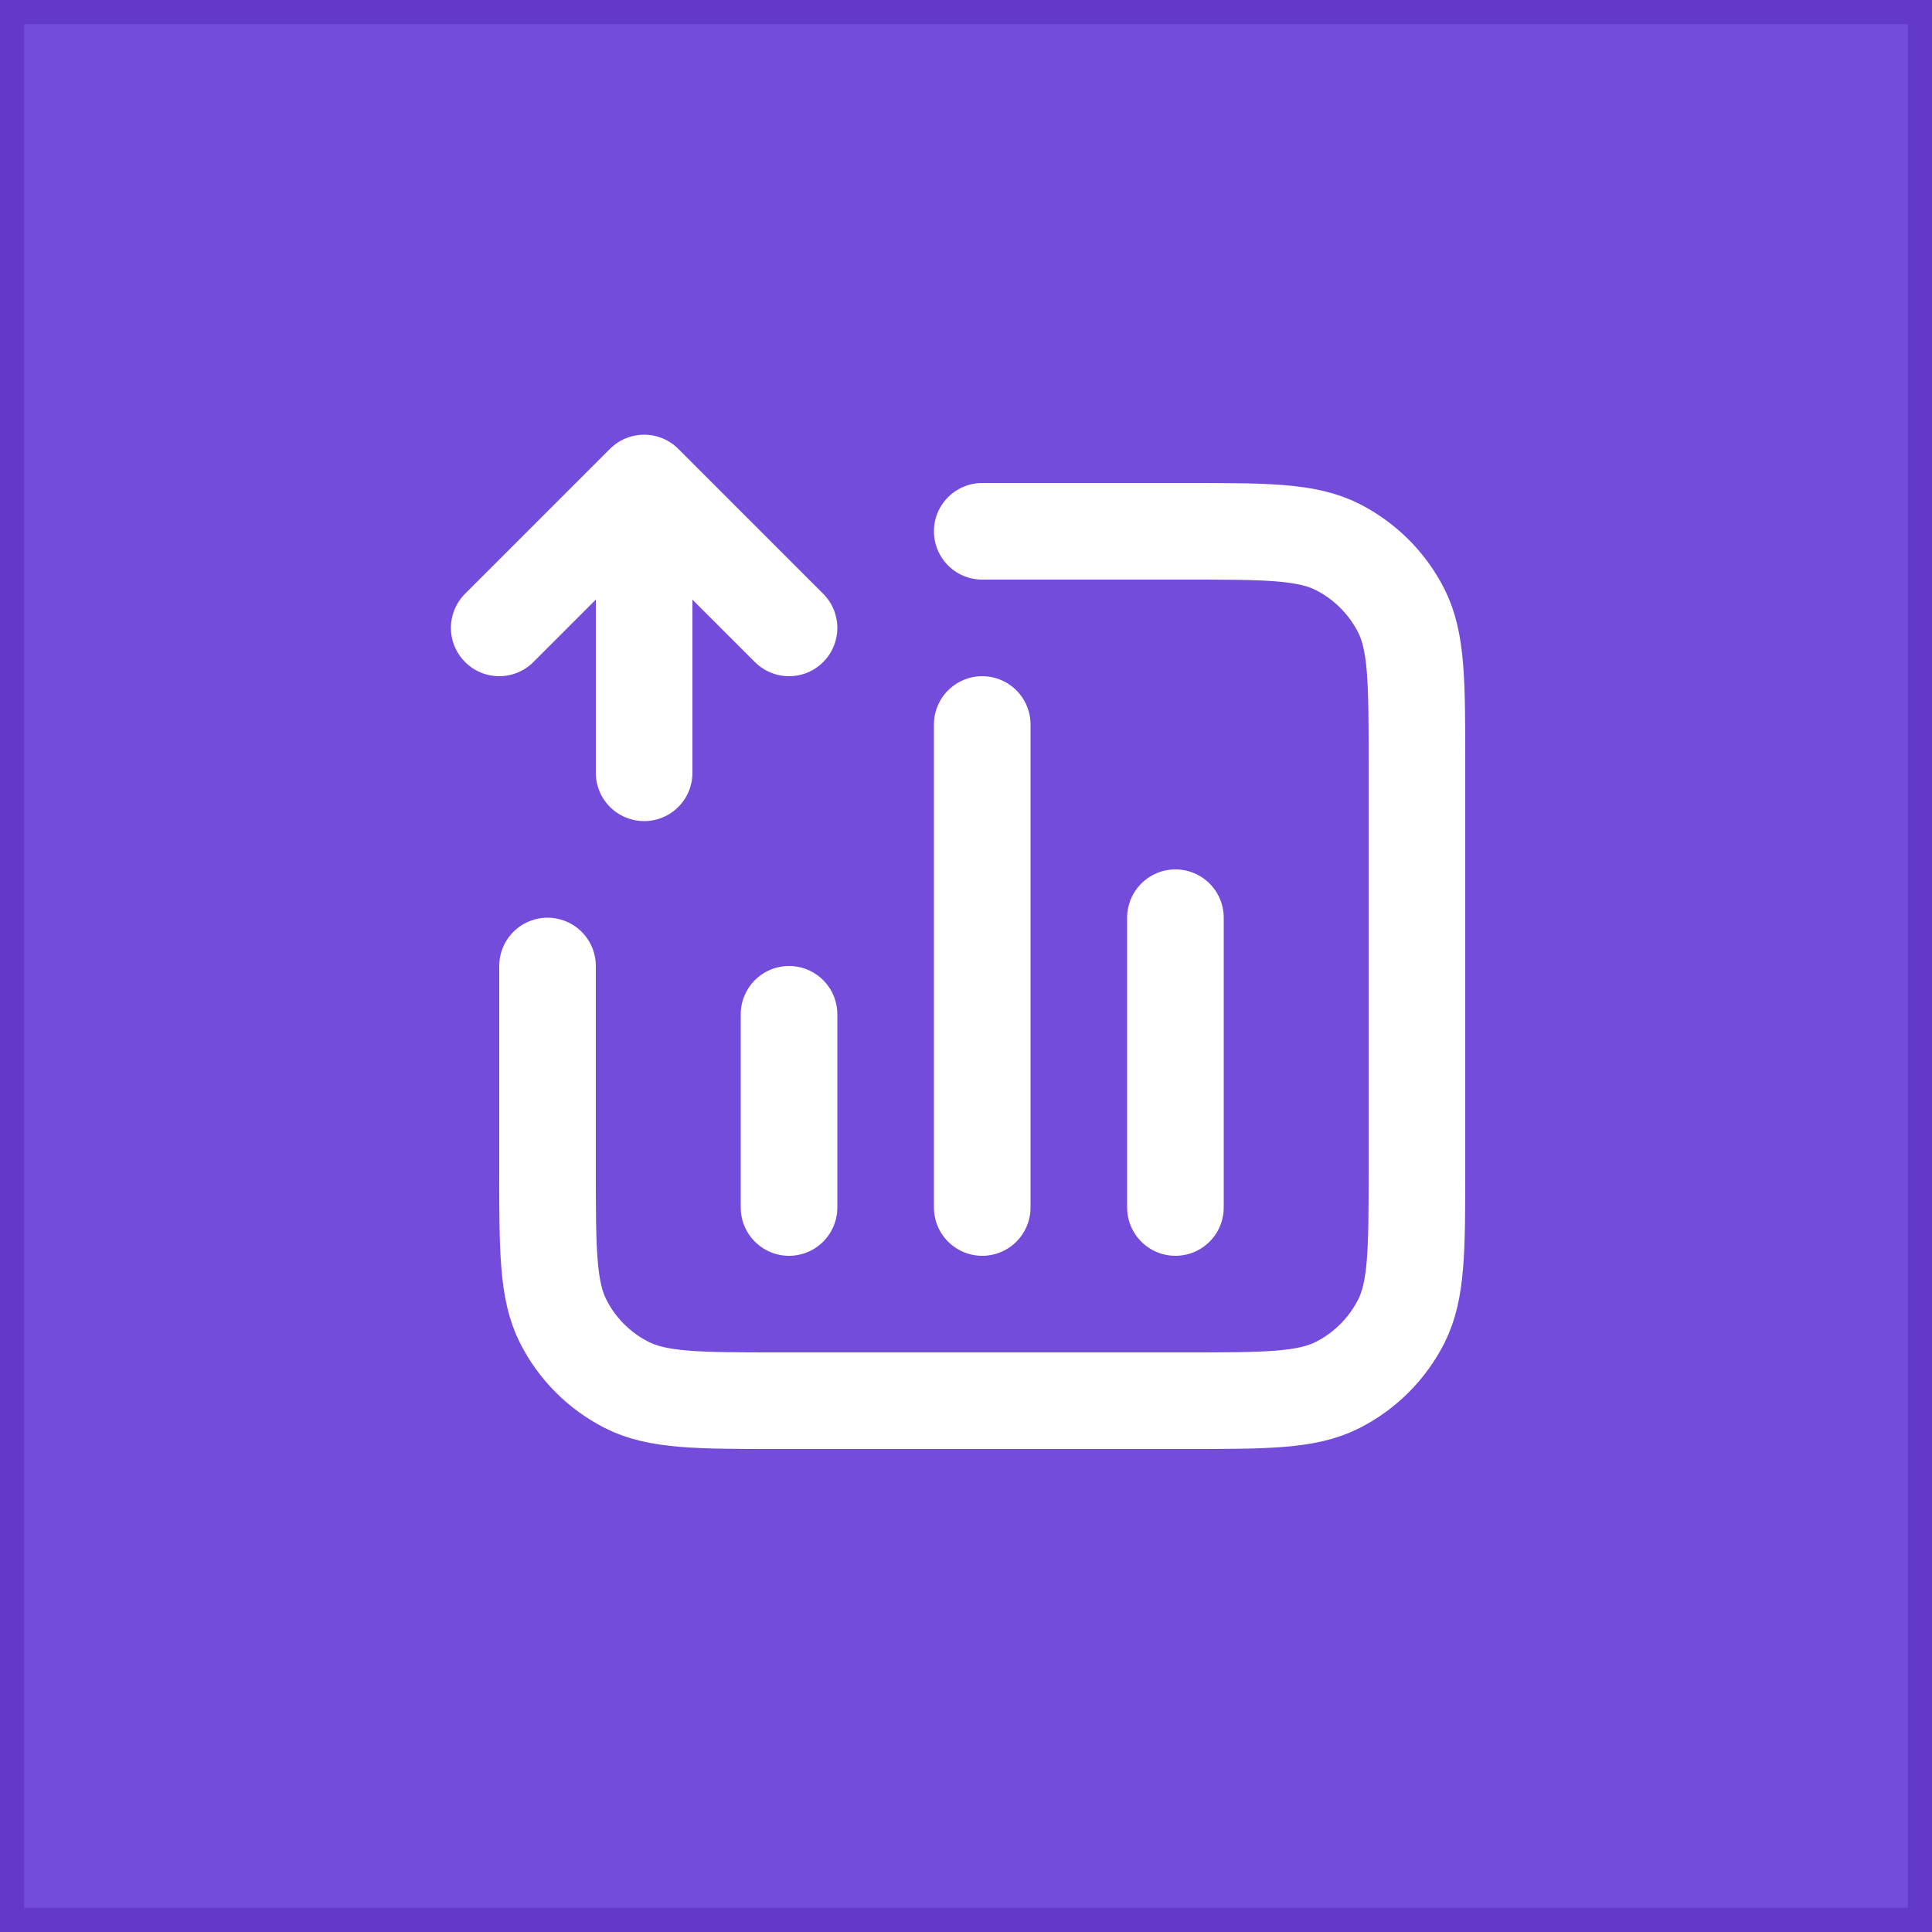
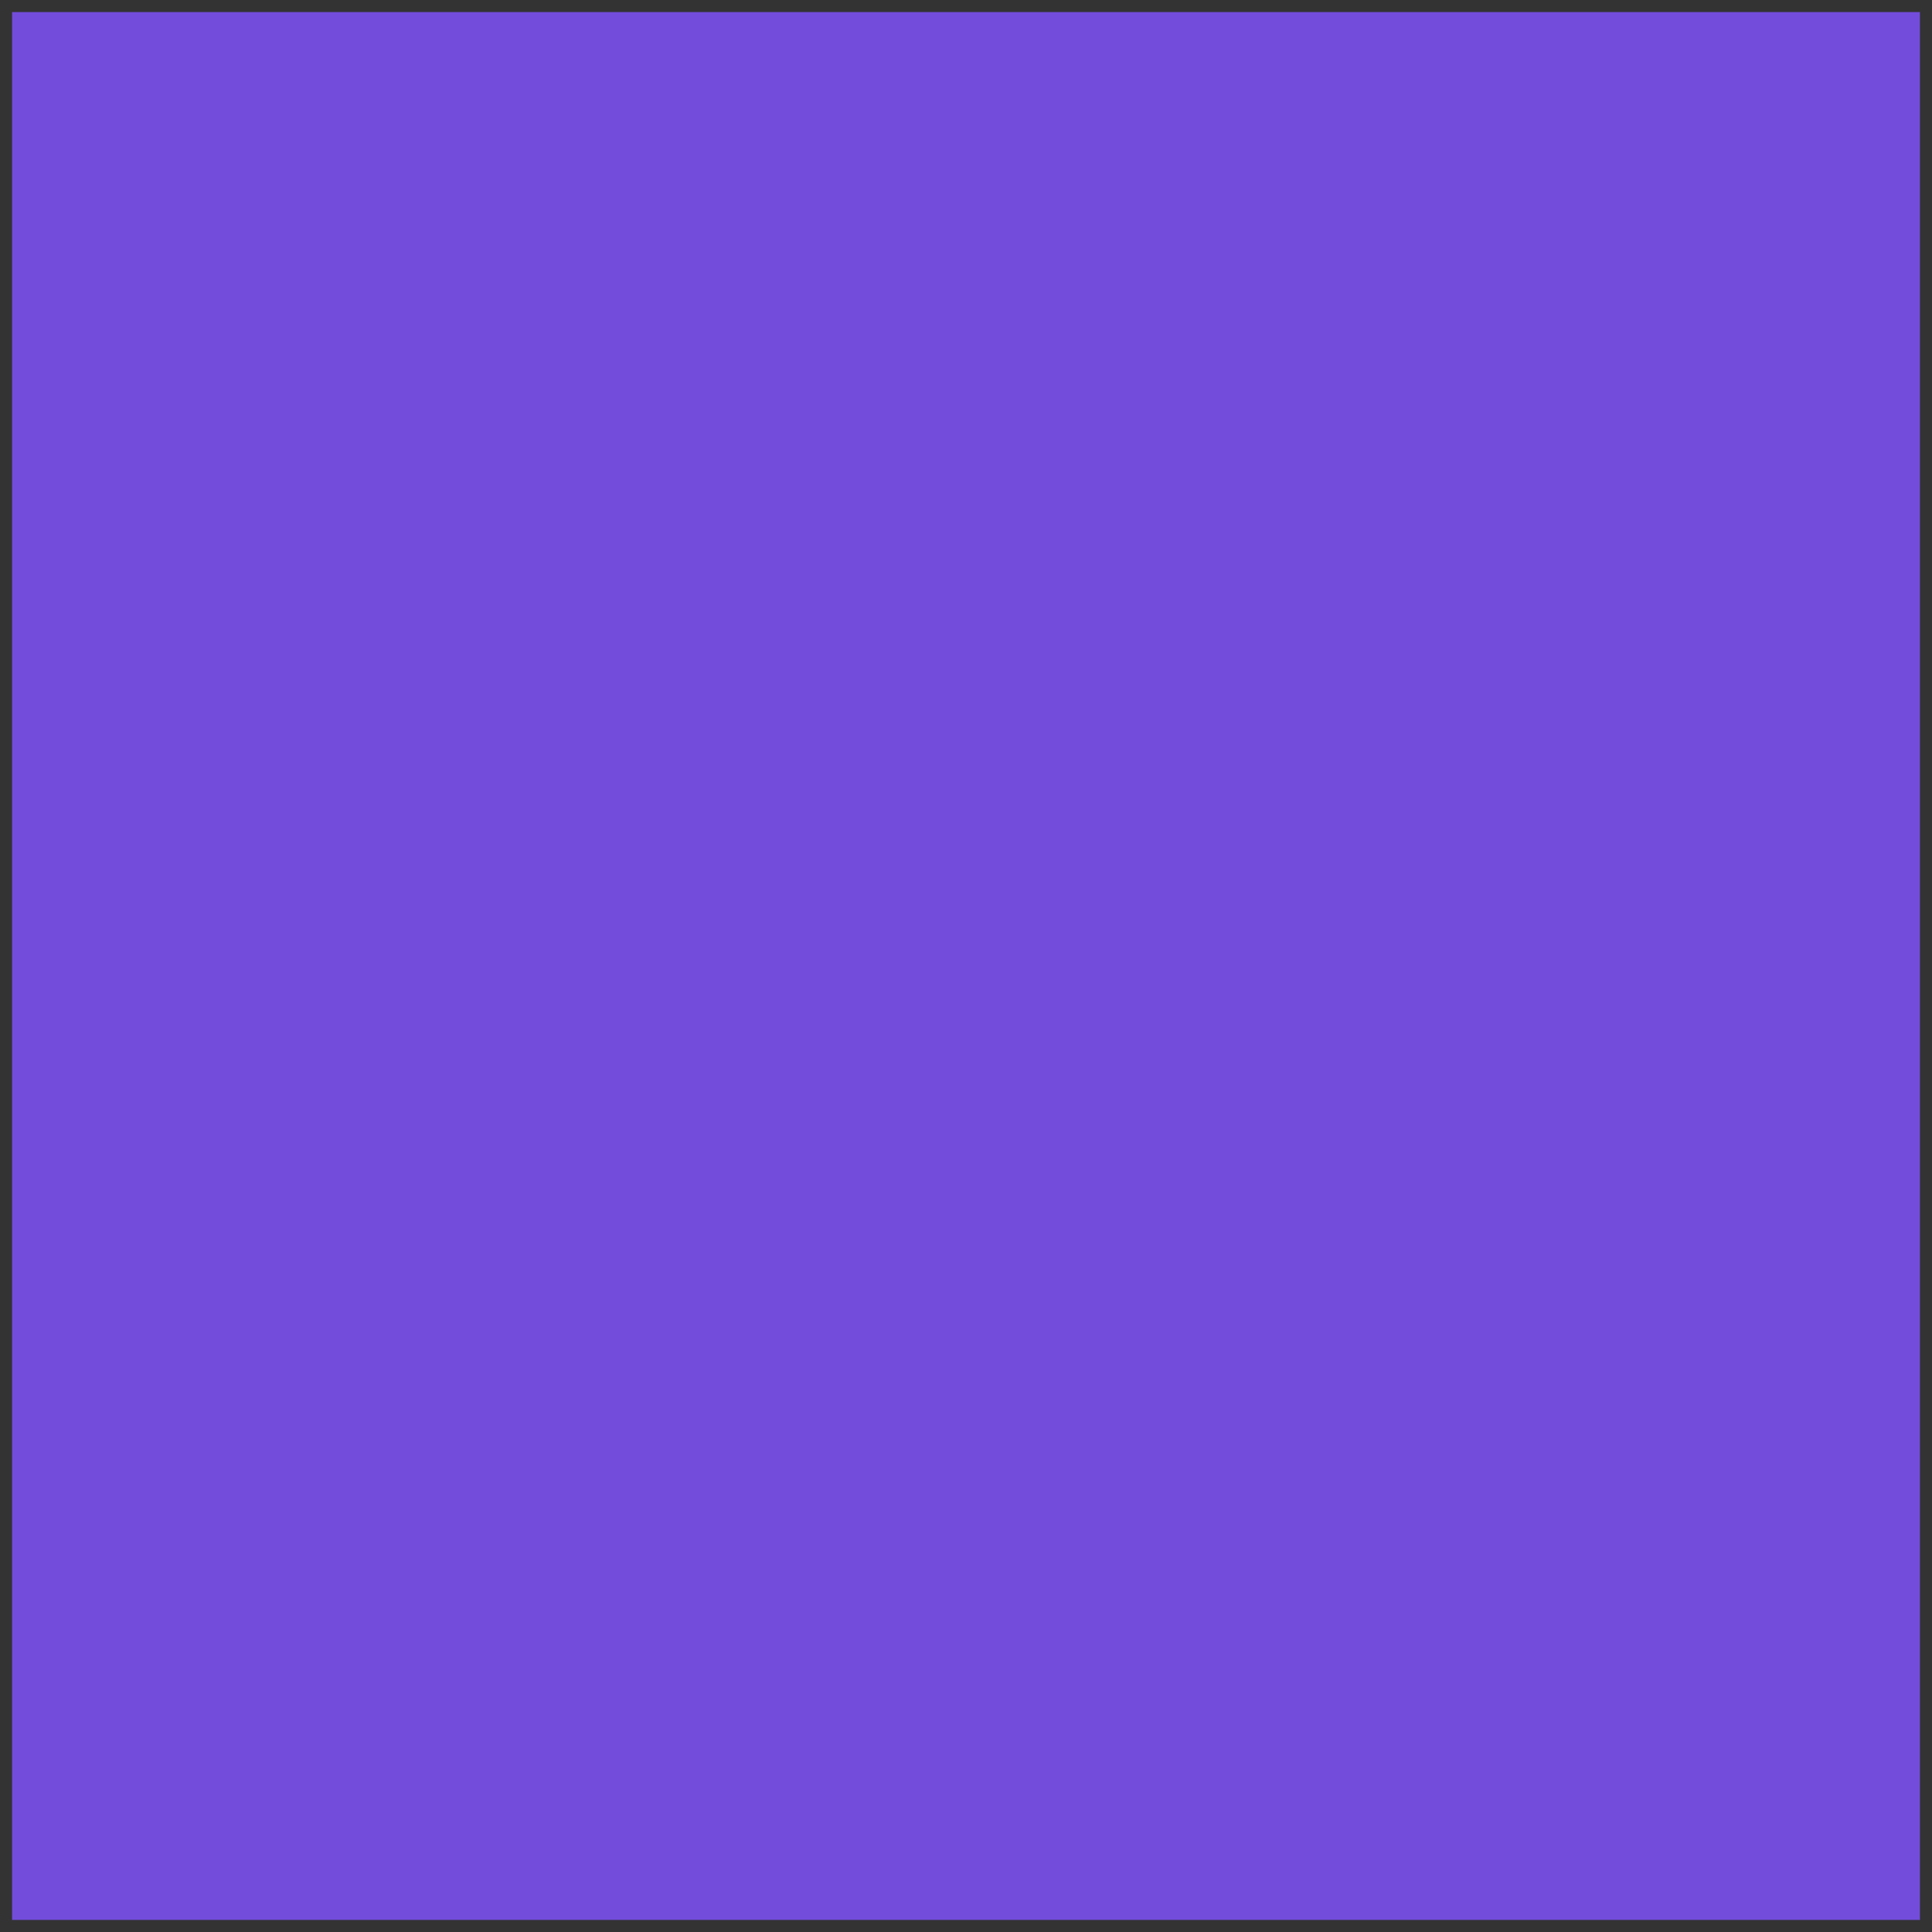
<svg xmlns="http://www.w3.org/2000/svg" width="40" height="40" viewBox="0 0 40 40" fill="none">
  <rect x="0" y="0" width="40" height="40" fill="#333333" stroke="none" />
  <rect x="0.25" y="0.25" width="39.5" height="39.5" fill="#734CDB" />
-   <rect x="0.25" y="0.25" width="39.5" height="39.5" stroke="#633AC7" stroke-width="0.5" />
-   <path d="M20.336 11H24.536C26.216 11 27.056 11 27.698 11.327C28.262 11.615 28.721 12.073 29.009 12.638C29.336 13.28 29.336 14.12 29.336 15.8V24.2C29.336 25.88 29.336 26.72 29.009 27.362C28.721 27.927 28.262 28.385 27.698 28.673C27.056 29 26.216 29 24.536 29H16.136C14.456 29 13.616 29 12.974 28.673C12.409 28.385 11.95 27.927 11.663 27.362C11.336 26.72 11.336 25.88 11.336 24.2V20M16.336 21V25M24.336 19V25M20.336 15V25M10.336 13L13.336 10M13.336 10L16.336 13M13.336 10L13.336 16" stroke="white" stroke-width="2" stroke-linecap="round" stroke-linejoin="round" />
</svg>